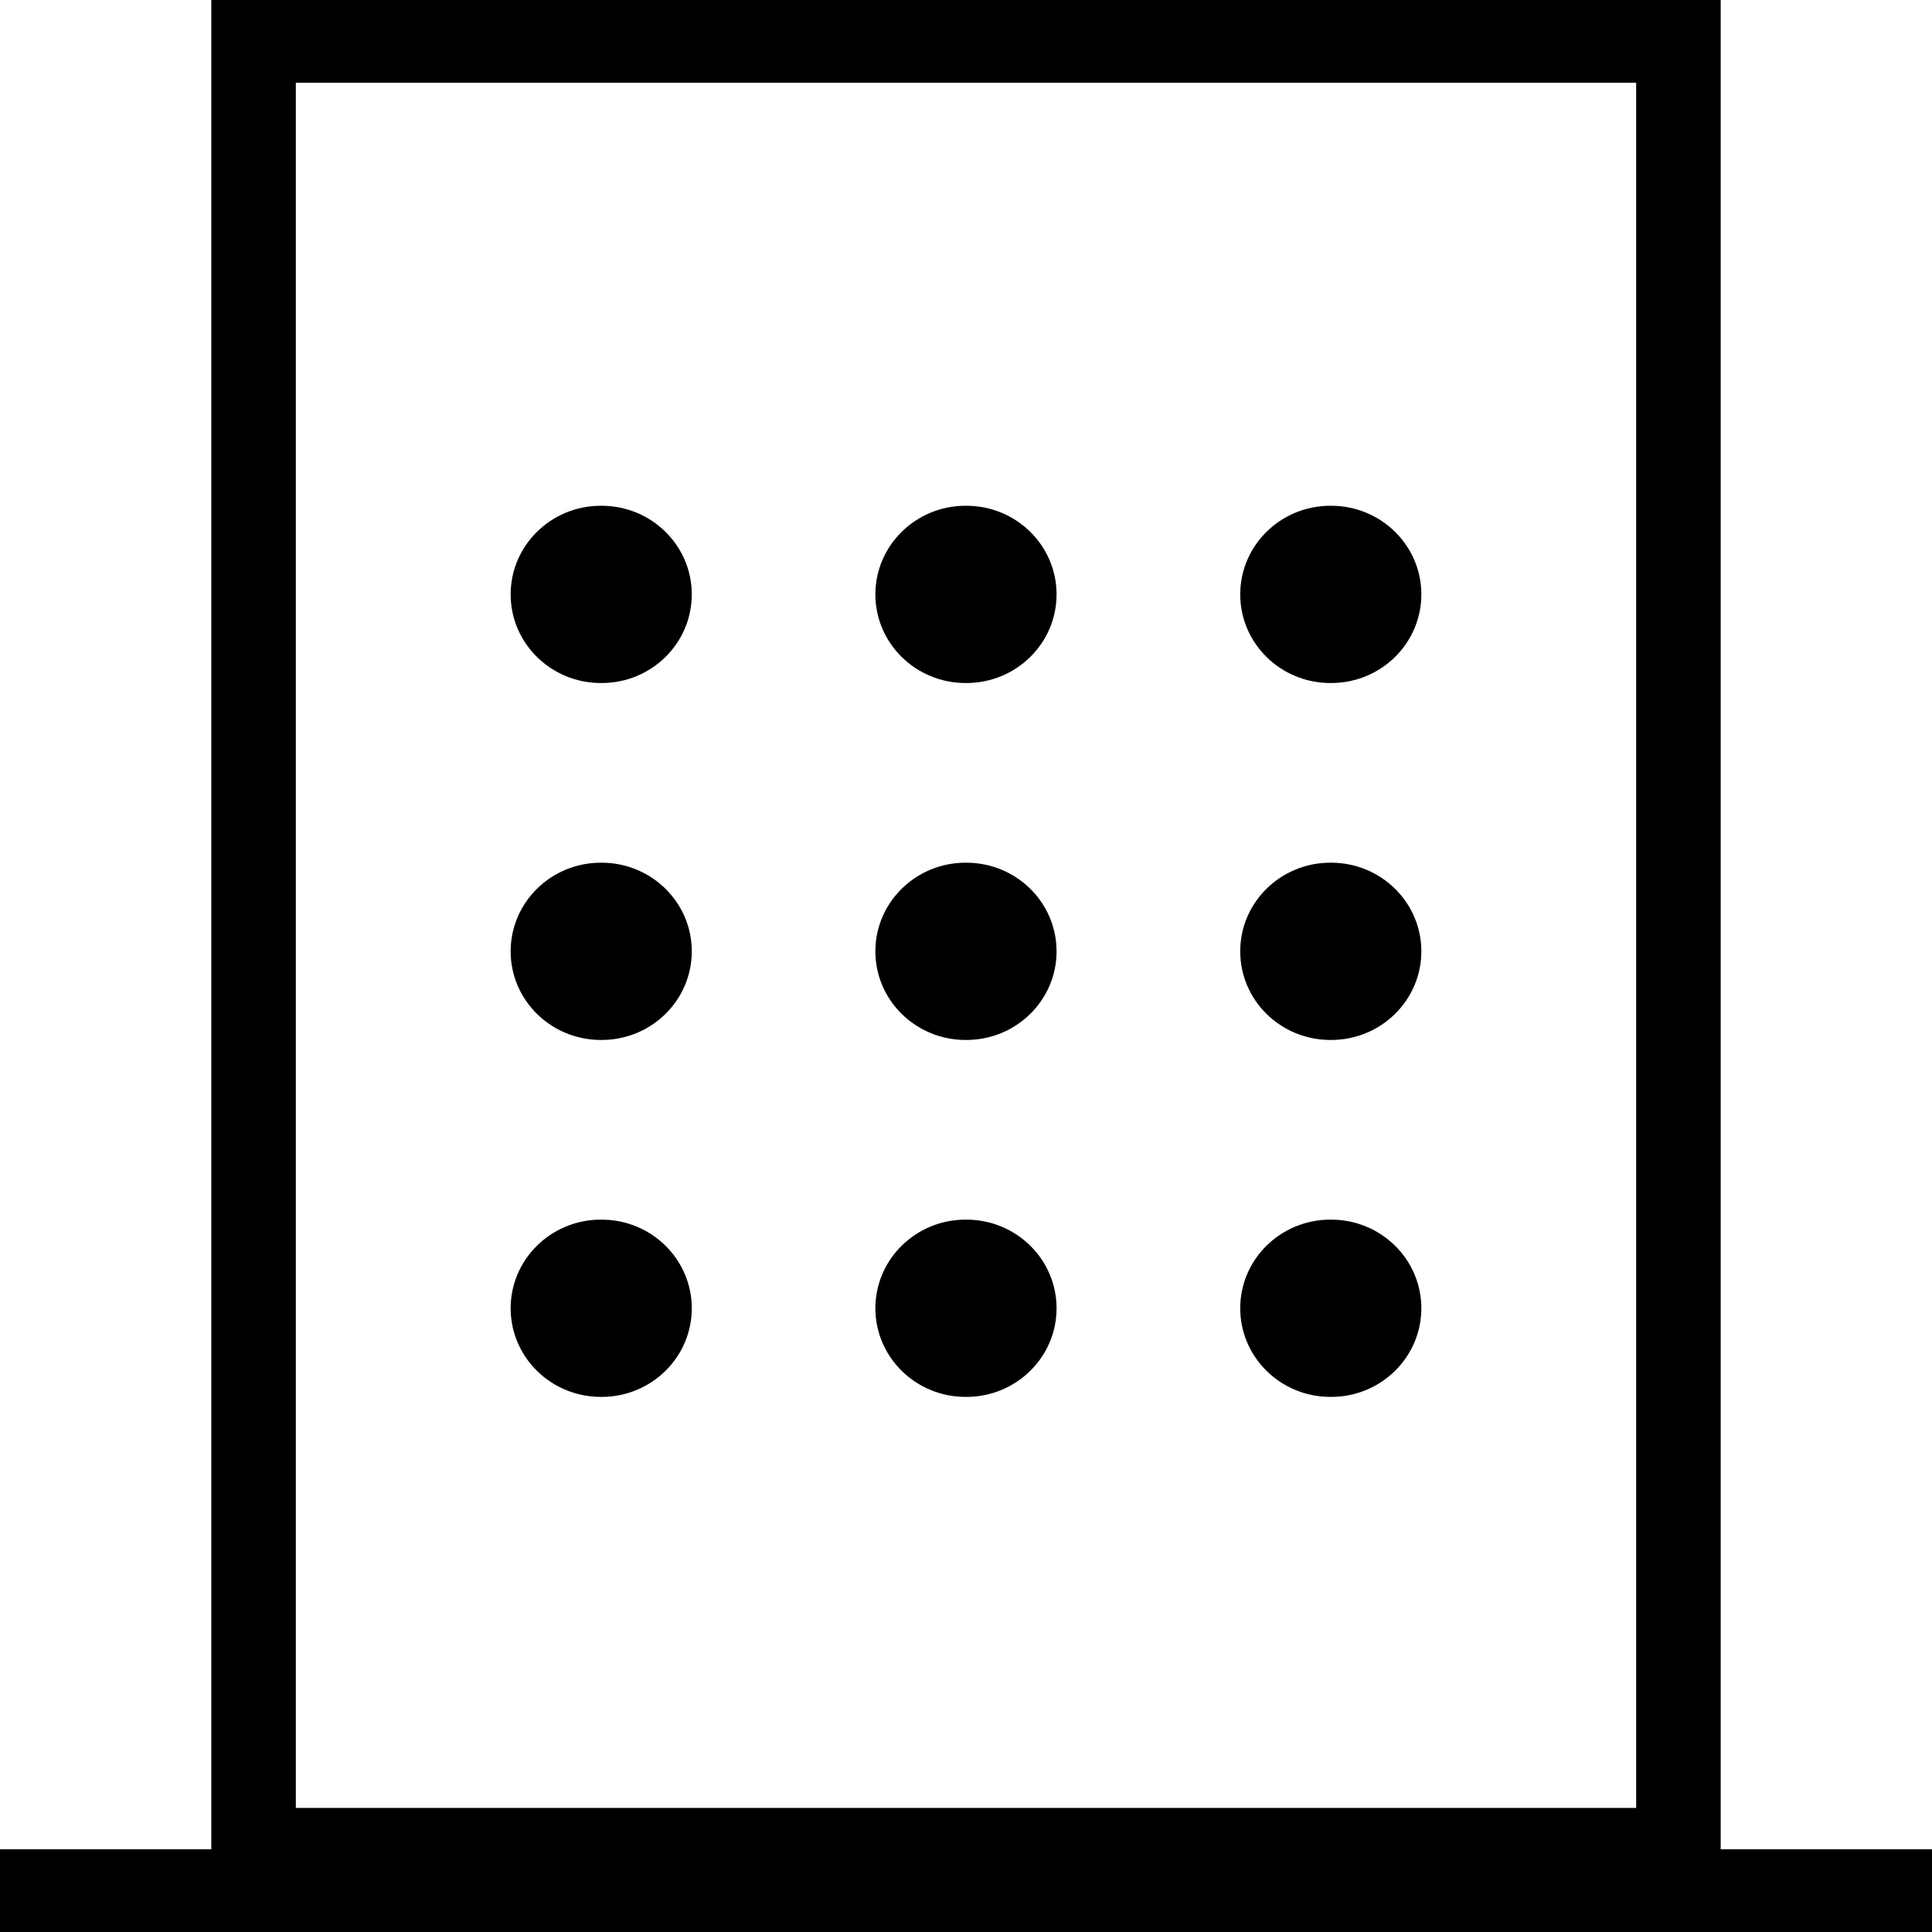
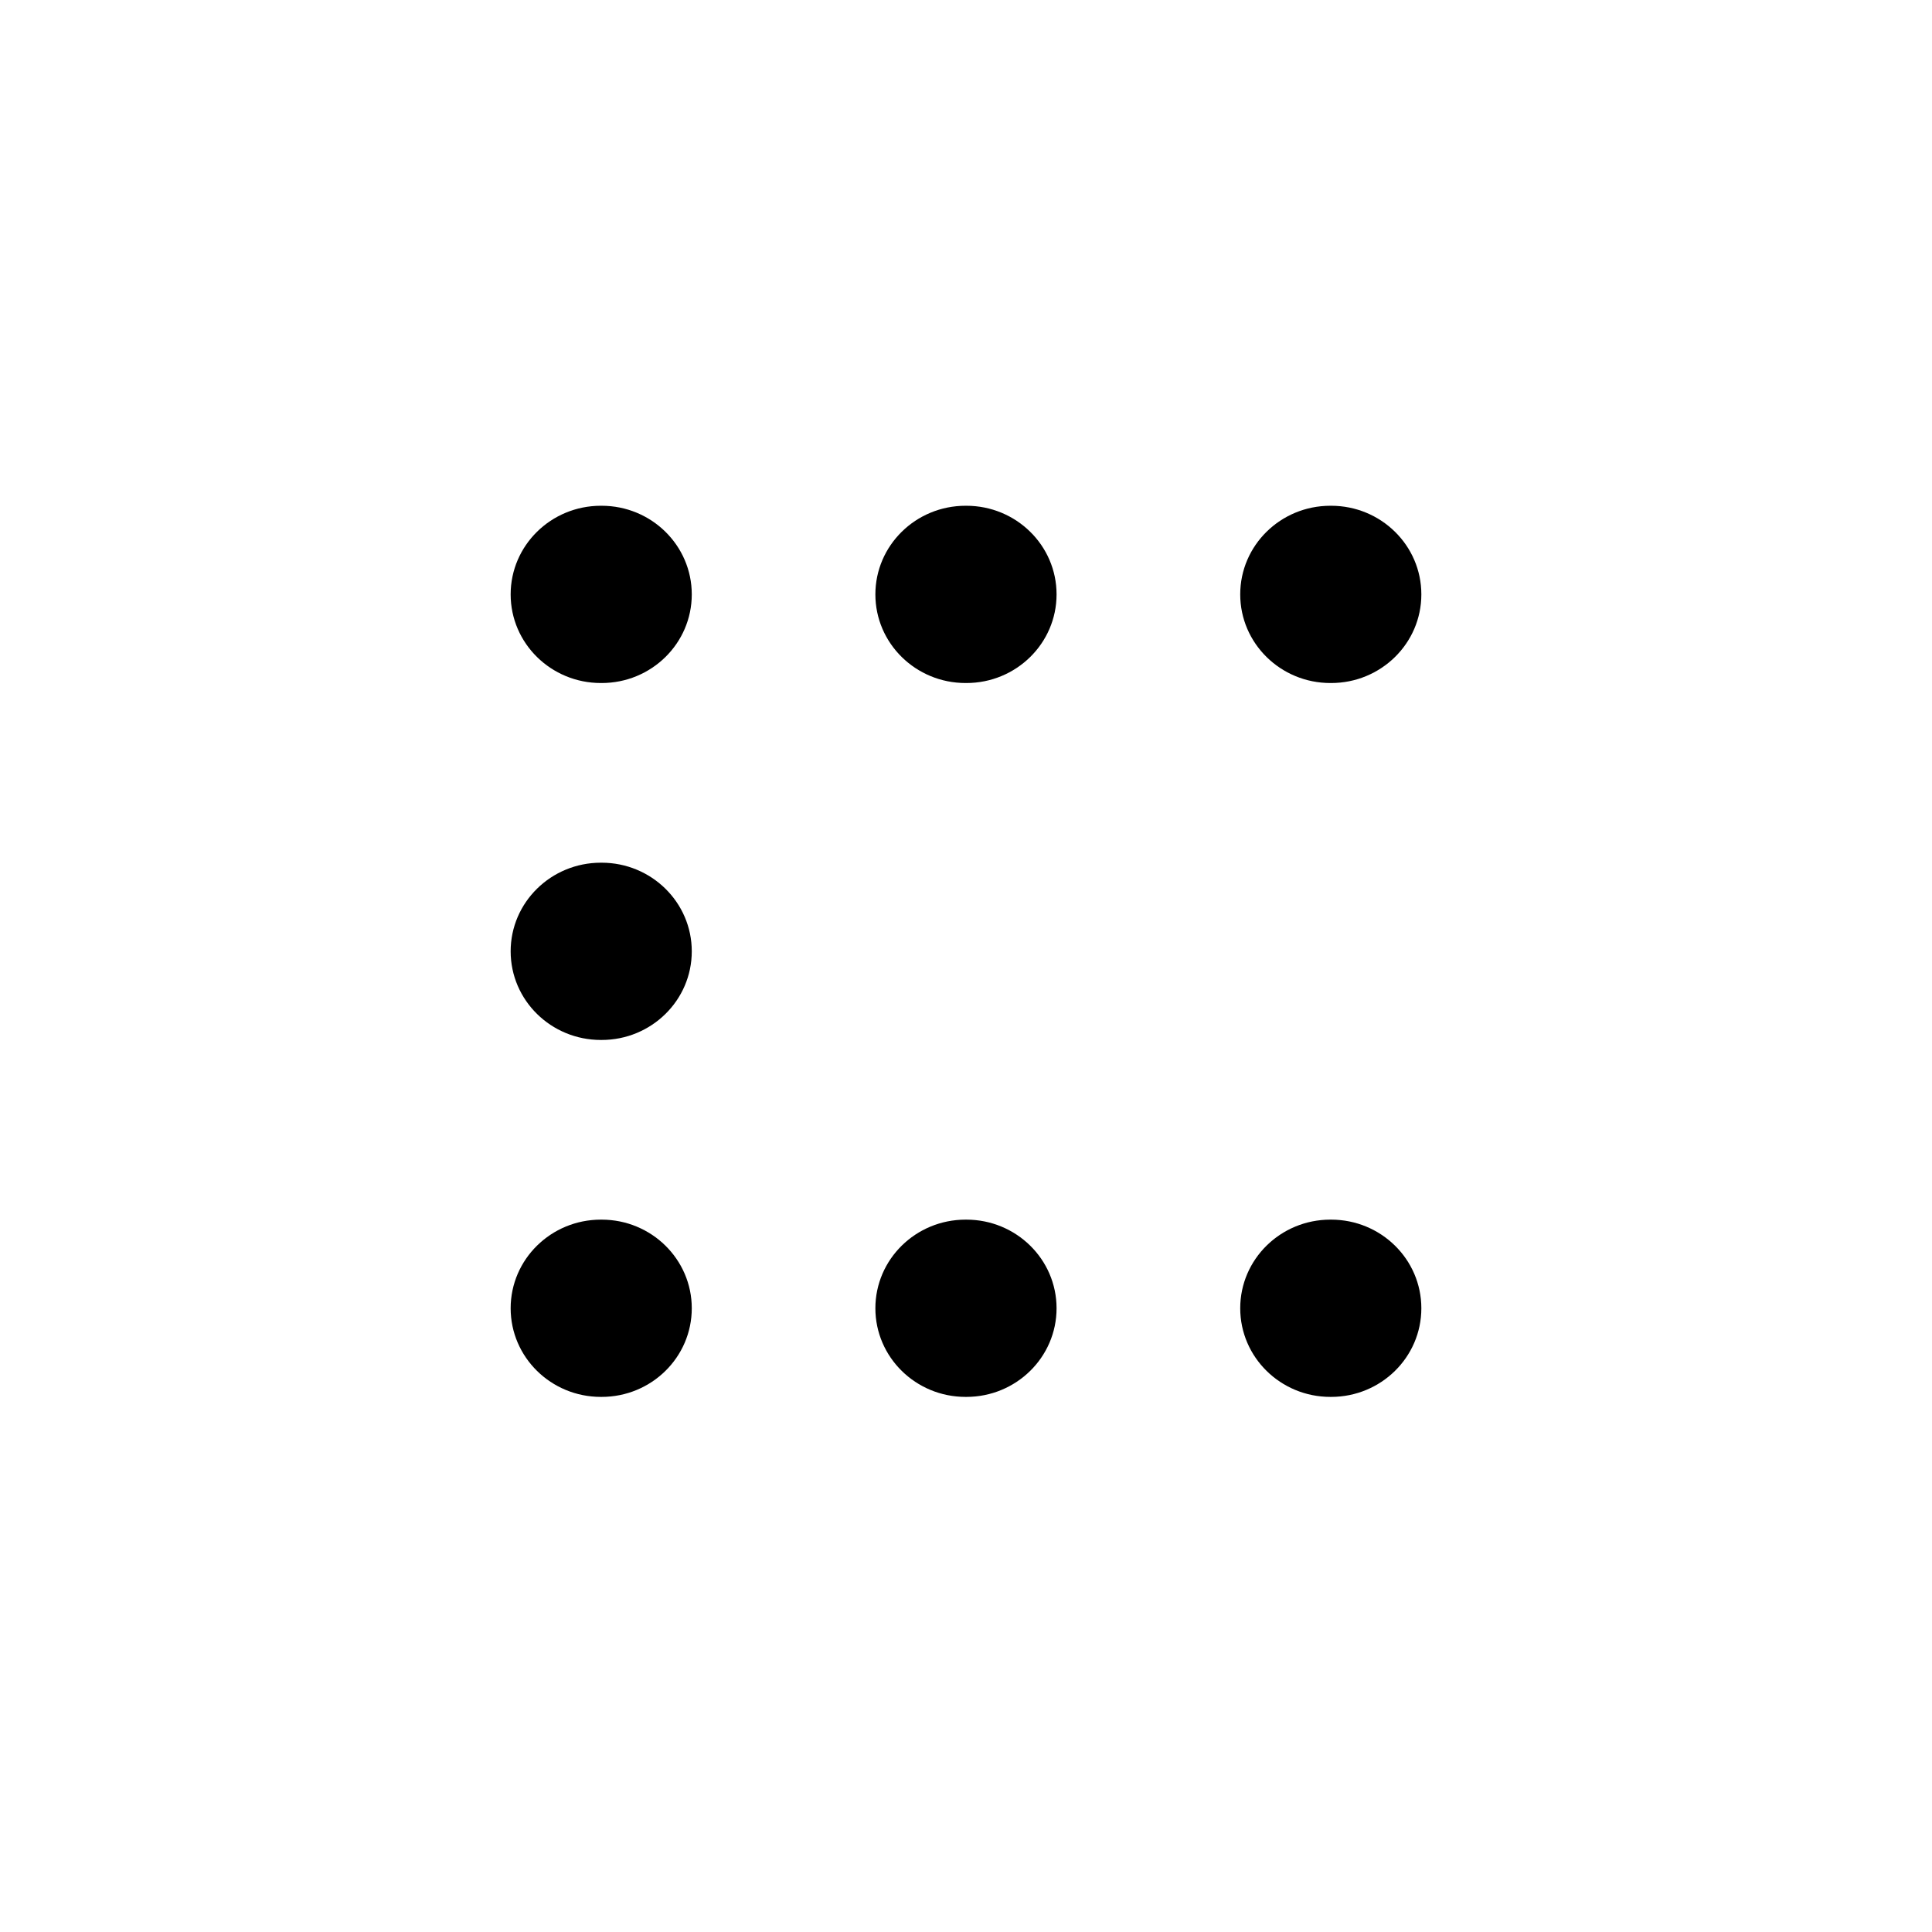
<svg xmlns="http://www.w3.org/2000/svg" width="32" height="32" viewBox="0 0 32 32">
  <defs>
    <style>
      .cls-1 {
        fill: currentColor;
      }
    </style>
  </defs>
  <g class="cls-1">
    <path d="M9.965,8.377h-.013c-.825,0-1.494.657-1.494,1.468s.669,1.468,1.494,1.468h.013c.825,0,1.493-.657,1.493-1.468s-.669-1.468-1.493-1.468Z" />
    <path d="M16.006,8.377h-.013c-.825,0-1.494.657-1.494,1.468s.669,1.468,1.494,1.468h.013c.825,0,1.494-.657,1.494-1.468s-.669-1.468-1.494-1.468Z" />
    <path d="M22.048,8.377h-.013c-.825,0-1.493.657-1.493,1.468s.669,1.468,1.493,1.468h.013c.825,0,1.494-.657,1.494-1.468s-.669-1.468-1.494-1.468Z" />
    <path d="M9.965,14.289h-.013c-.825,0-1.494.657-1.494,1.468s.669,1.468,1.494,1.468h.013c.825,0,1.493-.657,1.493-1.468s-.669-1.468-1.493-1.468Z" />
-     <path d="M16.006,14.289h-.013c-.825,0-1.494.657-1.494,1.468s.669,1.468,1.494,1.468h.013c.825,0,1.494-.657,1.494-1.468s-.669-1.468-1.494-1.468Z" />
-     <path d="M22.048,14.289h-.013c-.825,0-1.493.657-1.493,1.468s.669,1.468,1.493,1.468h.013c.825,0,1.494-.657,1.494-1.468s-.669-1.468-1.494-1.468Z" />
    <path d="M9.965,20.201h-.013c-.825,0-1.494.657-1.494,1.468h0c0,.811.669,1.468,1.494,1.468h.013c.825,0,1.493-.657,1.493-1.468h0c0-.811-.669-1.468-1.493-1.468Z" />
    <path d="M16.006,20.201h-.013c-.825,0-1.494.657-1.494,1.468h0c0,.811.669,1.468,1.494,1.468h.013c.825,0,1.494-.657,1.494-1.468h0c0-.811-.669-1.468-1.494-1.468Z" />
    <path d="M22.048,20.201h-.013c-.825,0-1.493.657-1.493,1.468h0c0,.811.669,1.468,1.493,1.468h.013c.825,0,1.494-.657,1.494-1.468h0c0-.811-.669-1.468-1.494-1.468Z" />
-     <path d="M28.5,30.63V0H3.5v30.63H0v1.37h32v-1.37h-3.5ZM4.9,1.37h22.2v28.575H4.9V1.37Z" />
  </g>
</svg>